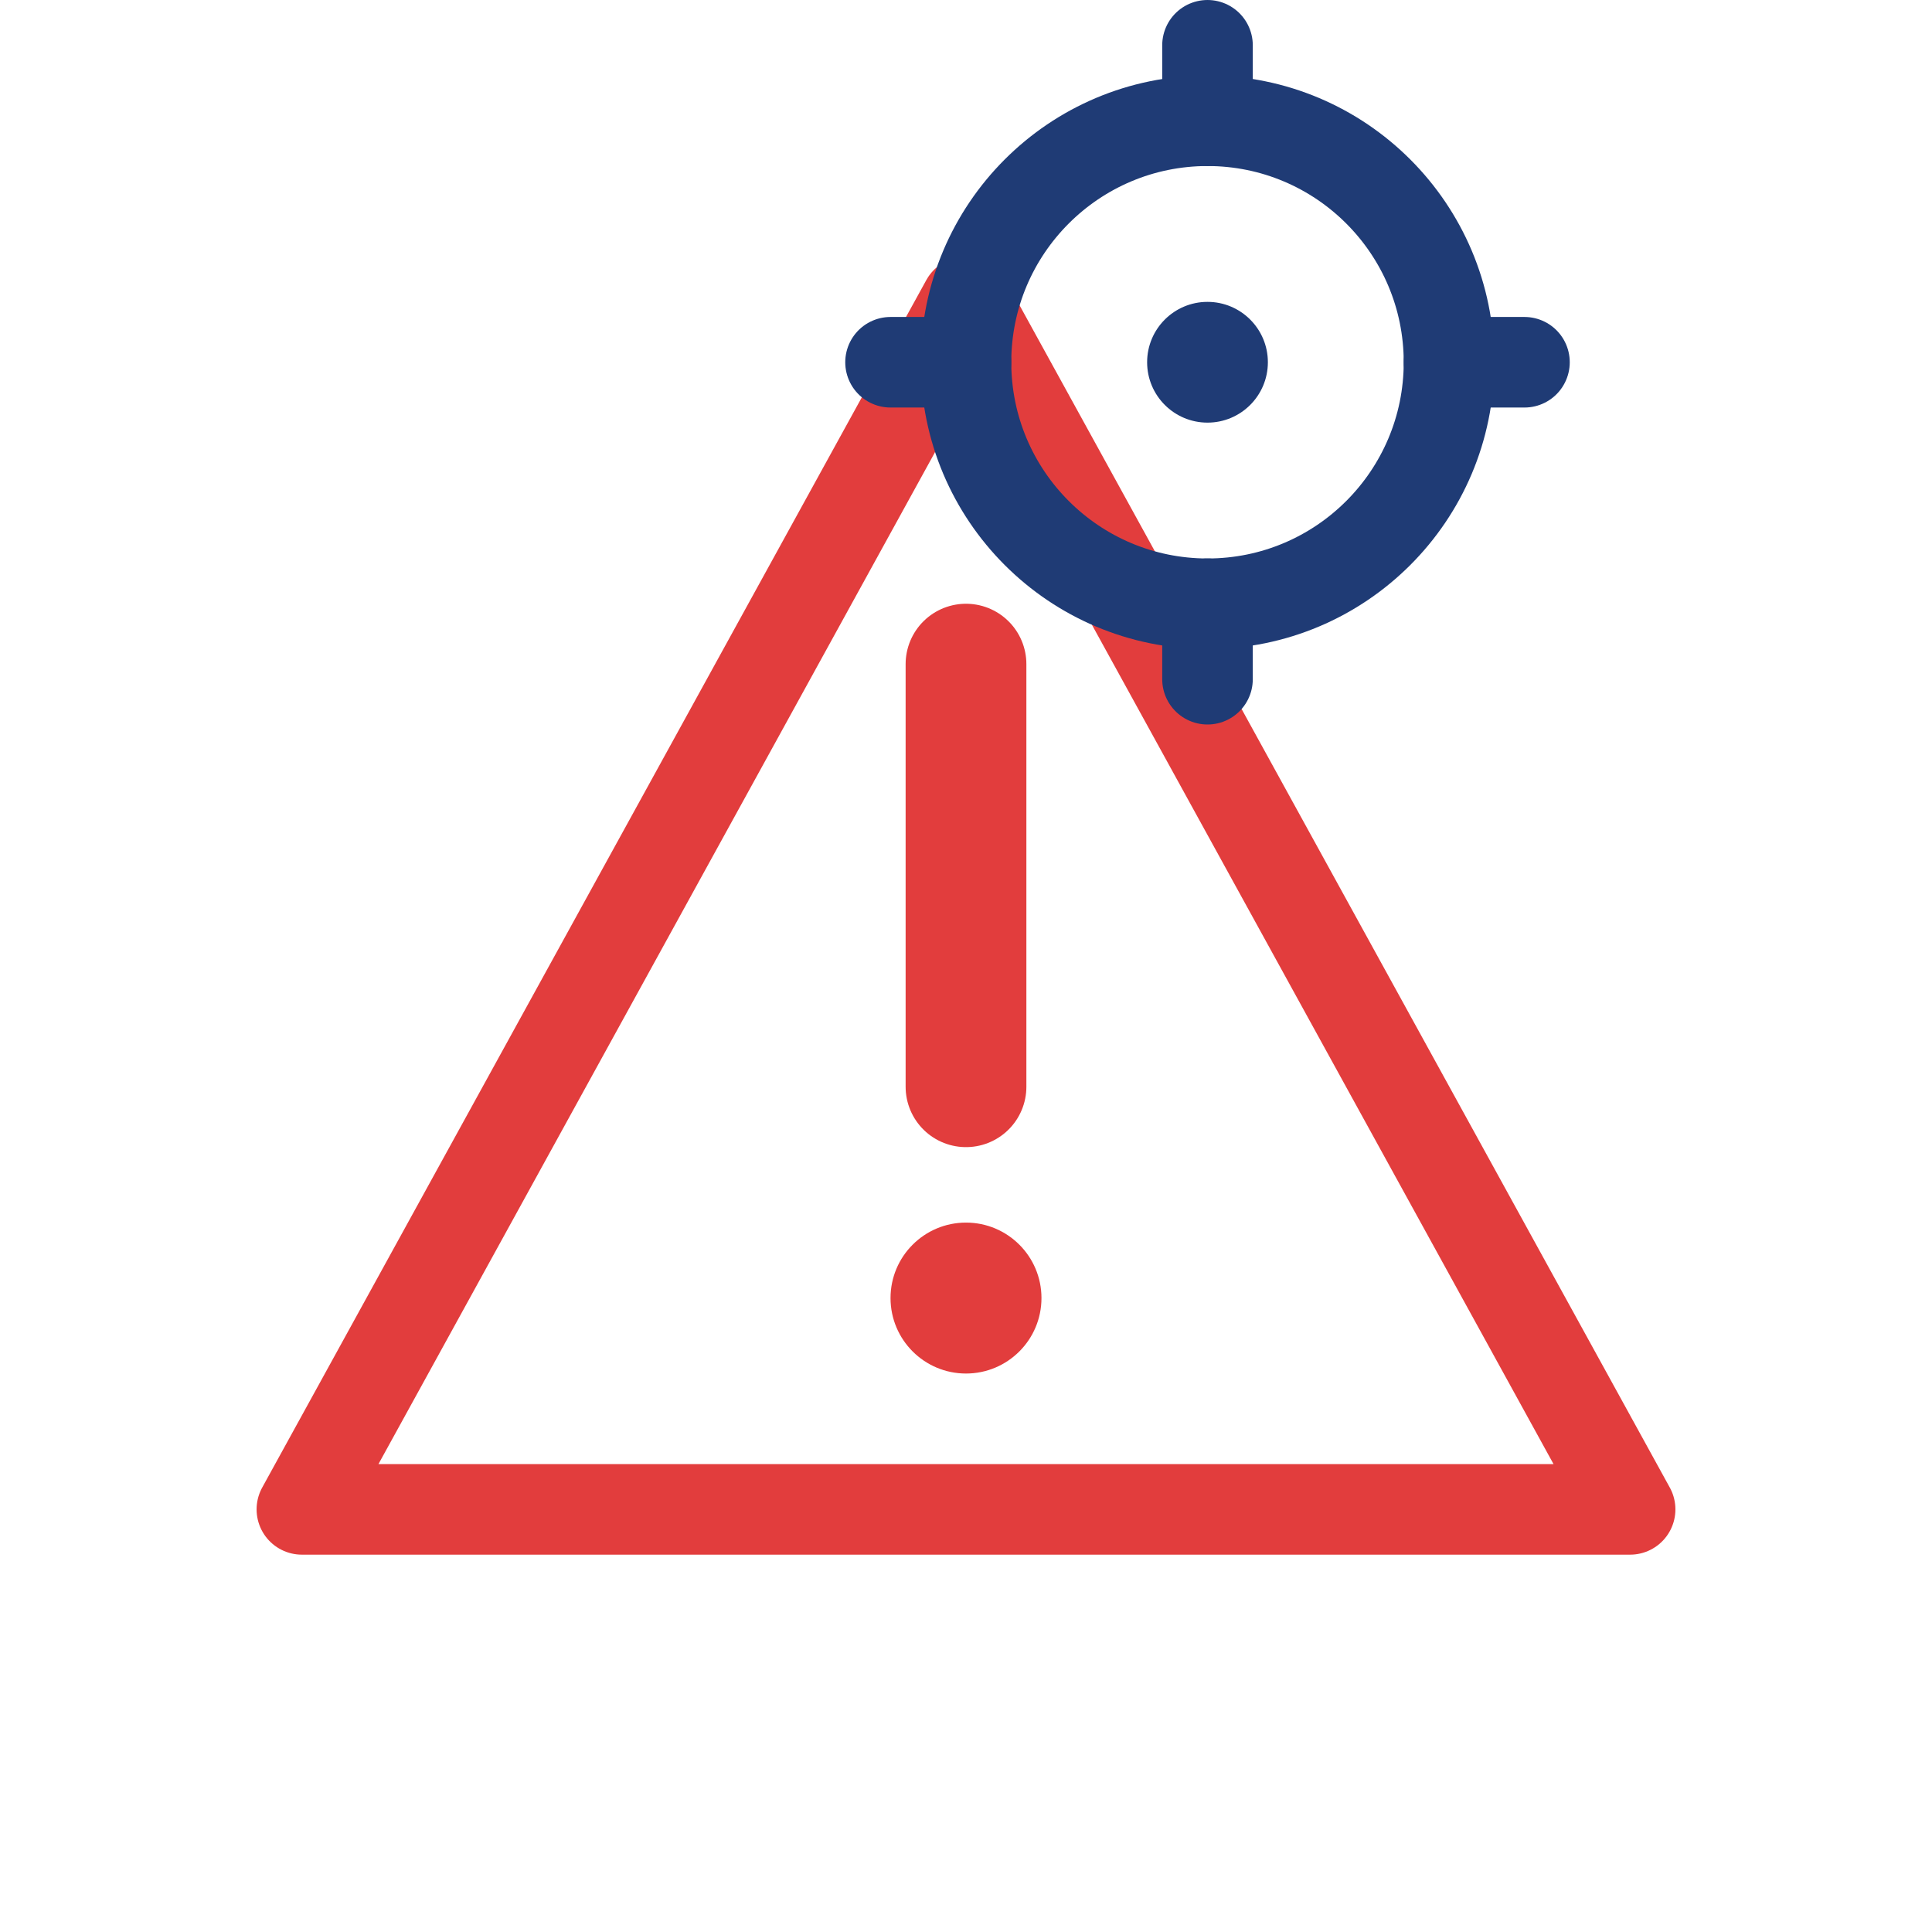
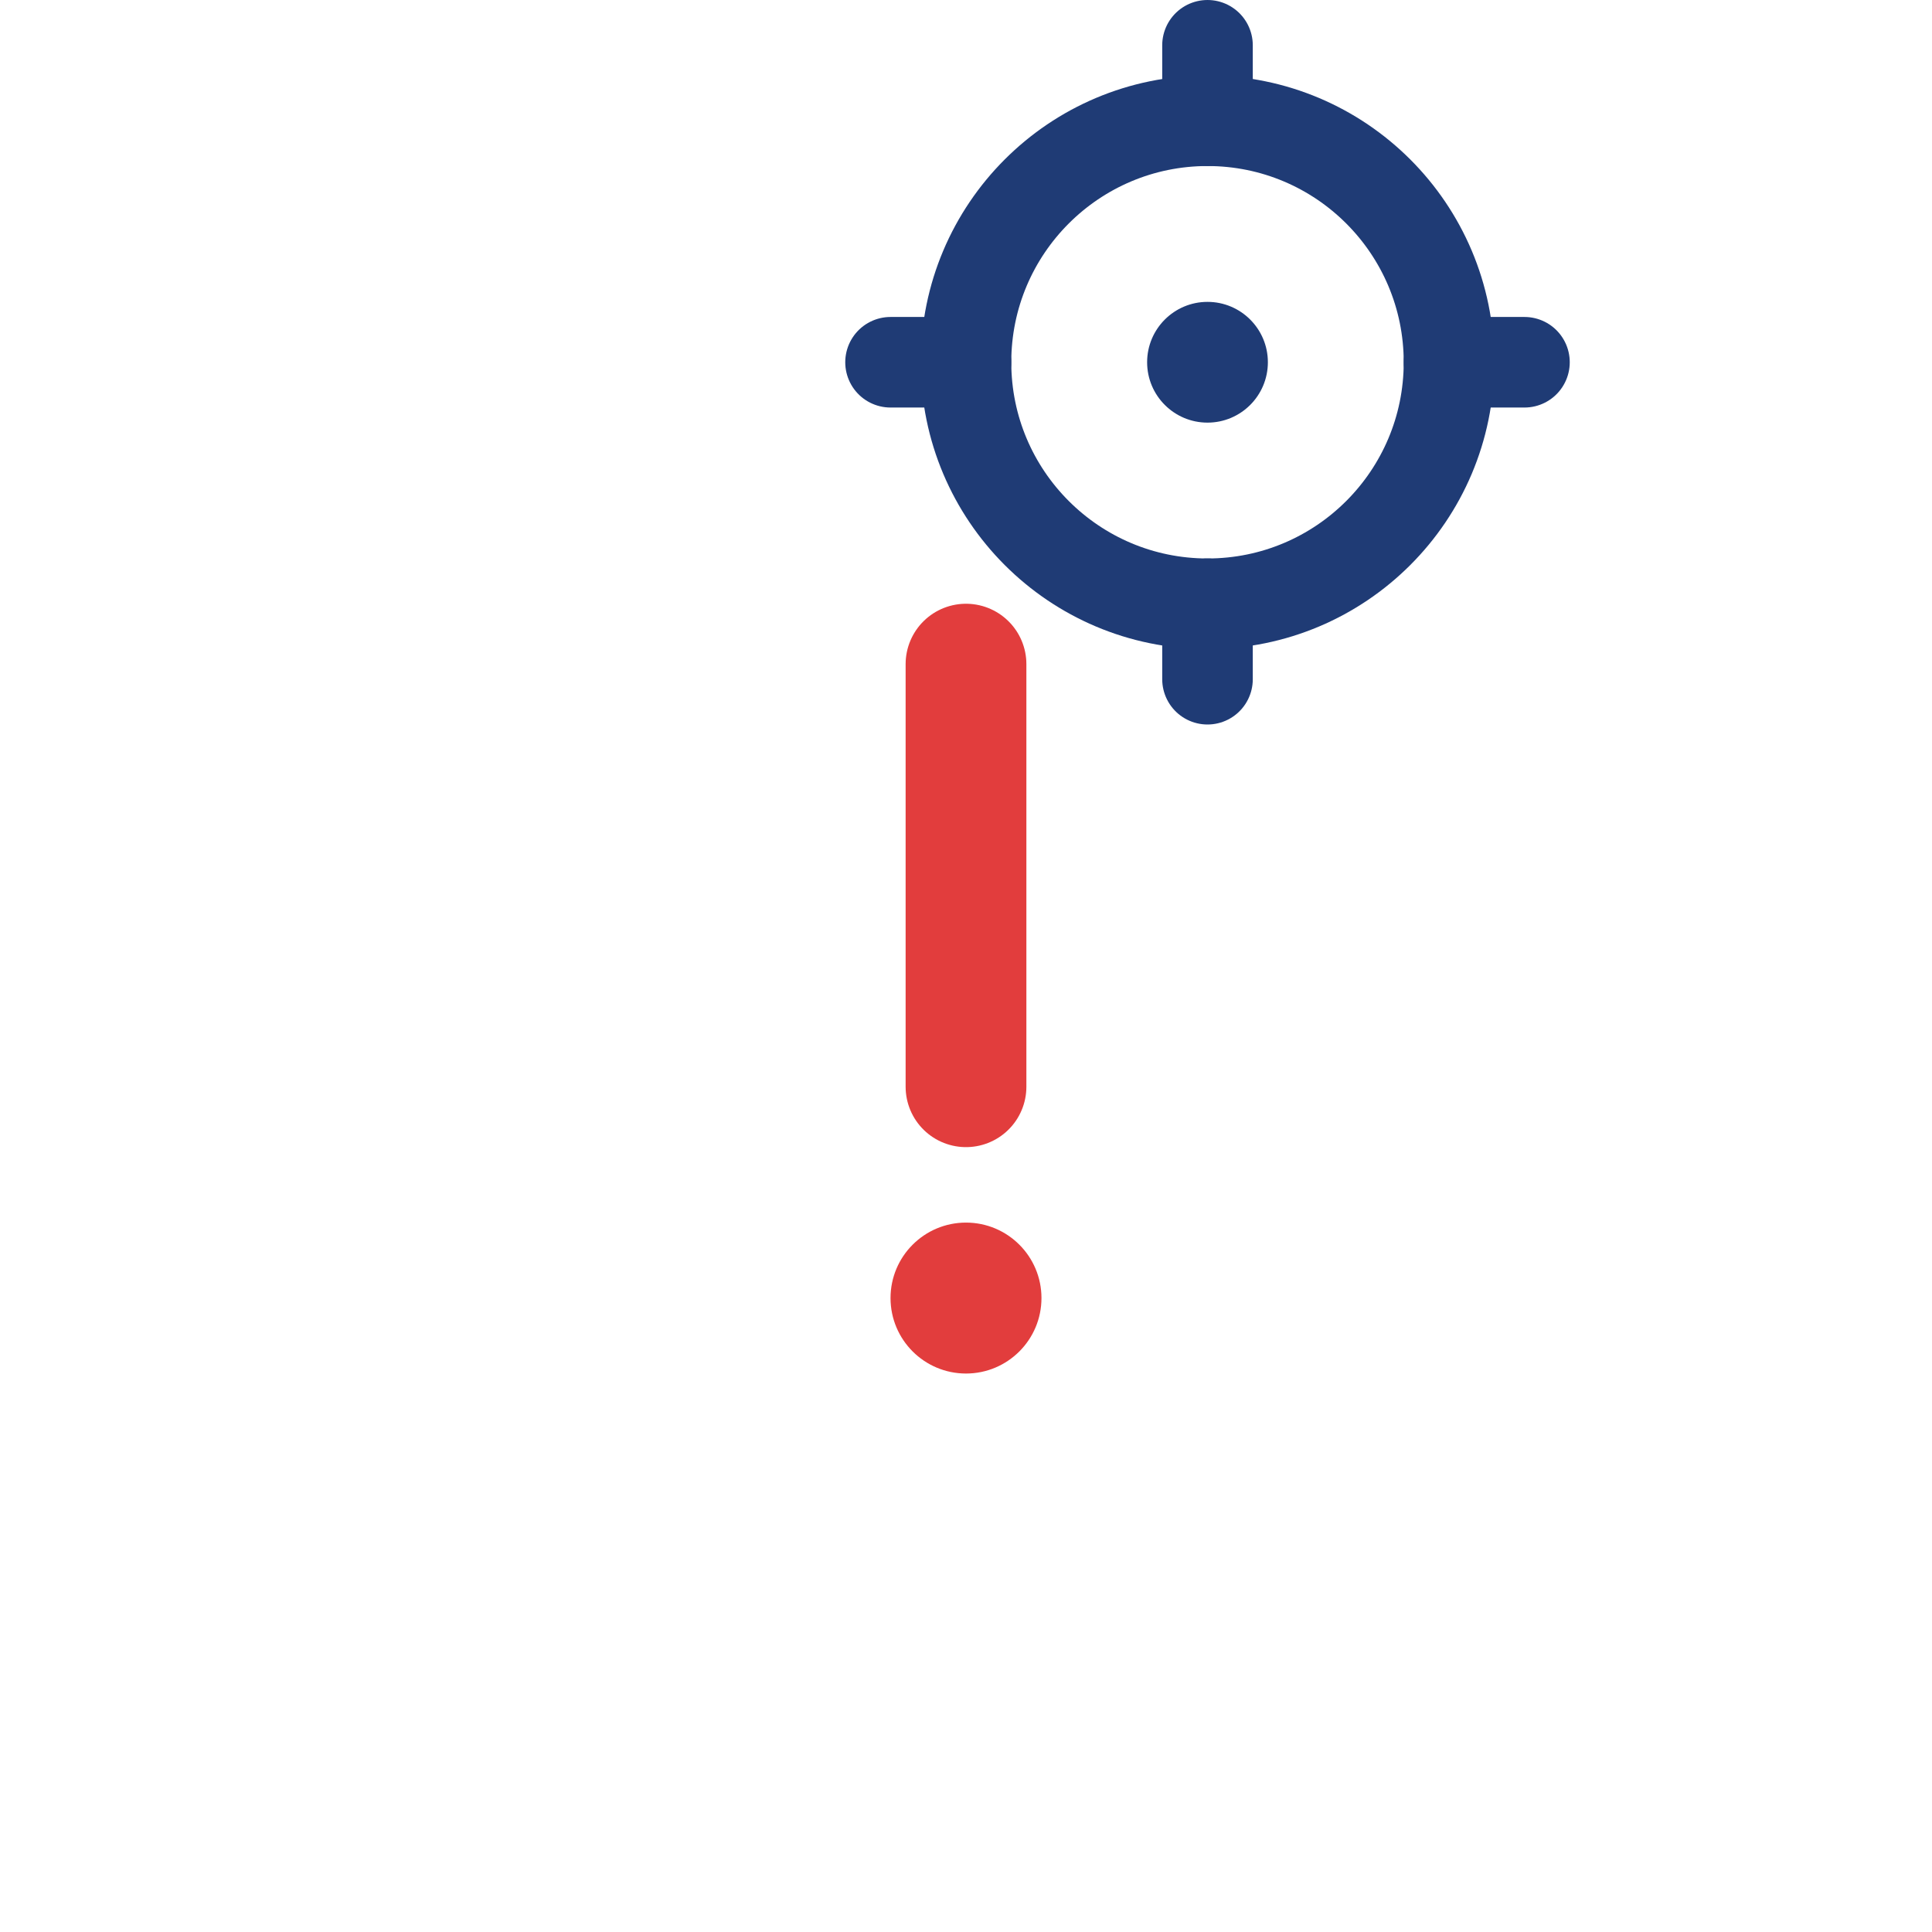
<svg xmlns="http://www.w3.org/2000/svg" viewBox="0 0 64 64" width="64" height="64" fill="none">
-   <polygon points="32,10 54,50 10,50" stroke="#e23d3d" stroke-width="3" fill="none" stroke-linejoin="round" />
  <line x1="32" y1="22" x2="32" y2="36" stroke="#e23d3d" stroke-width="4" stroke-linecap="round" />
  <circle cx="32" cy="43" r="2.5" fill="#e23d3d" />
  <g transform="translate(40,12)">
    <circle cx="0" cy="0" r="8" stroke="#1f3b75" stroke-width="3" fill="none" />
    <line x1="-8" y1="0" x2="-10.5" y2="0" stroke="#1f3b75" stroke-width="3" stroke-linecap="round" />
    <line x1="8" y1="0" x2="10.5" y2="0" stroke="#1f3b75" stroke-width="3" stroke-linecap="round" />
    <line x1="0" y1="-8" x2="0" y2="-10.5" stroke="#1f3b75" stroke-width="3" stroke-linecap="round" />
    <line x1="0" y1="8" x2="0" y2="10.5" stroke="#1f3b75" stroke-width="3" stroke-linecap="round" />
    <circle cx="0" cy="0" r="2" fill="#1f3b75" />
  </g>
</svg>